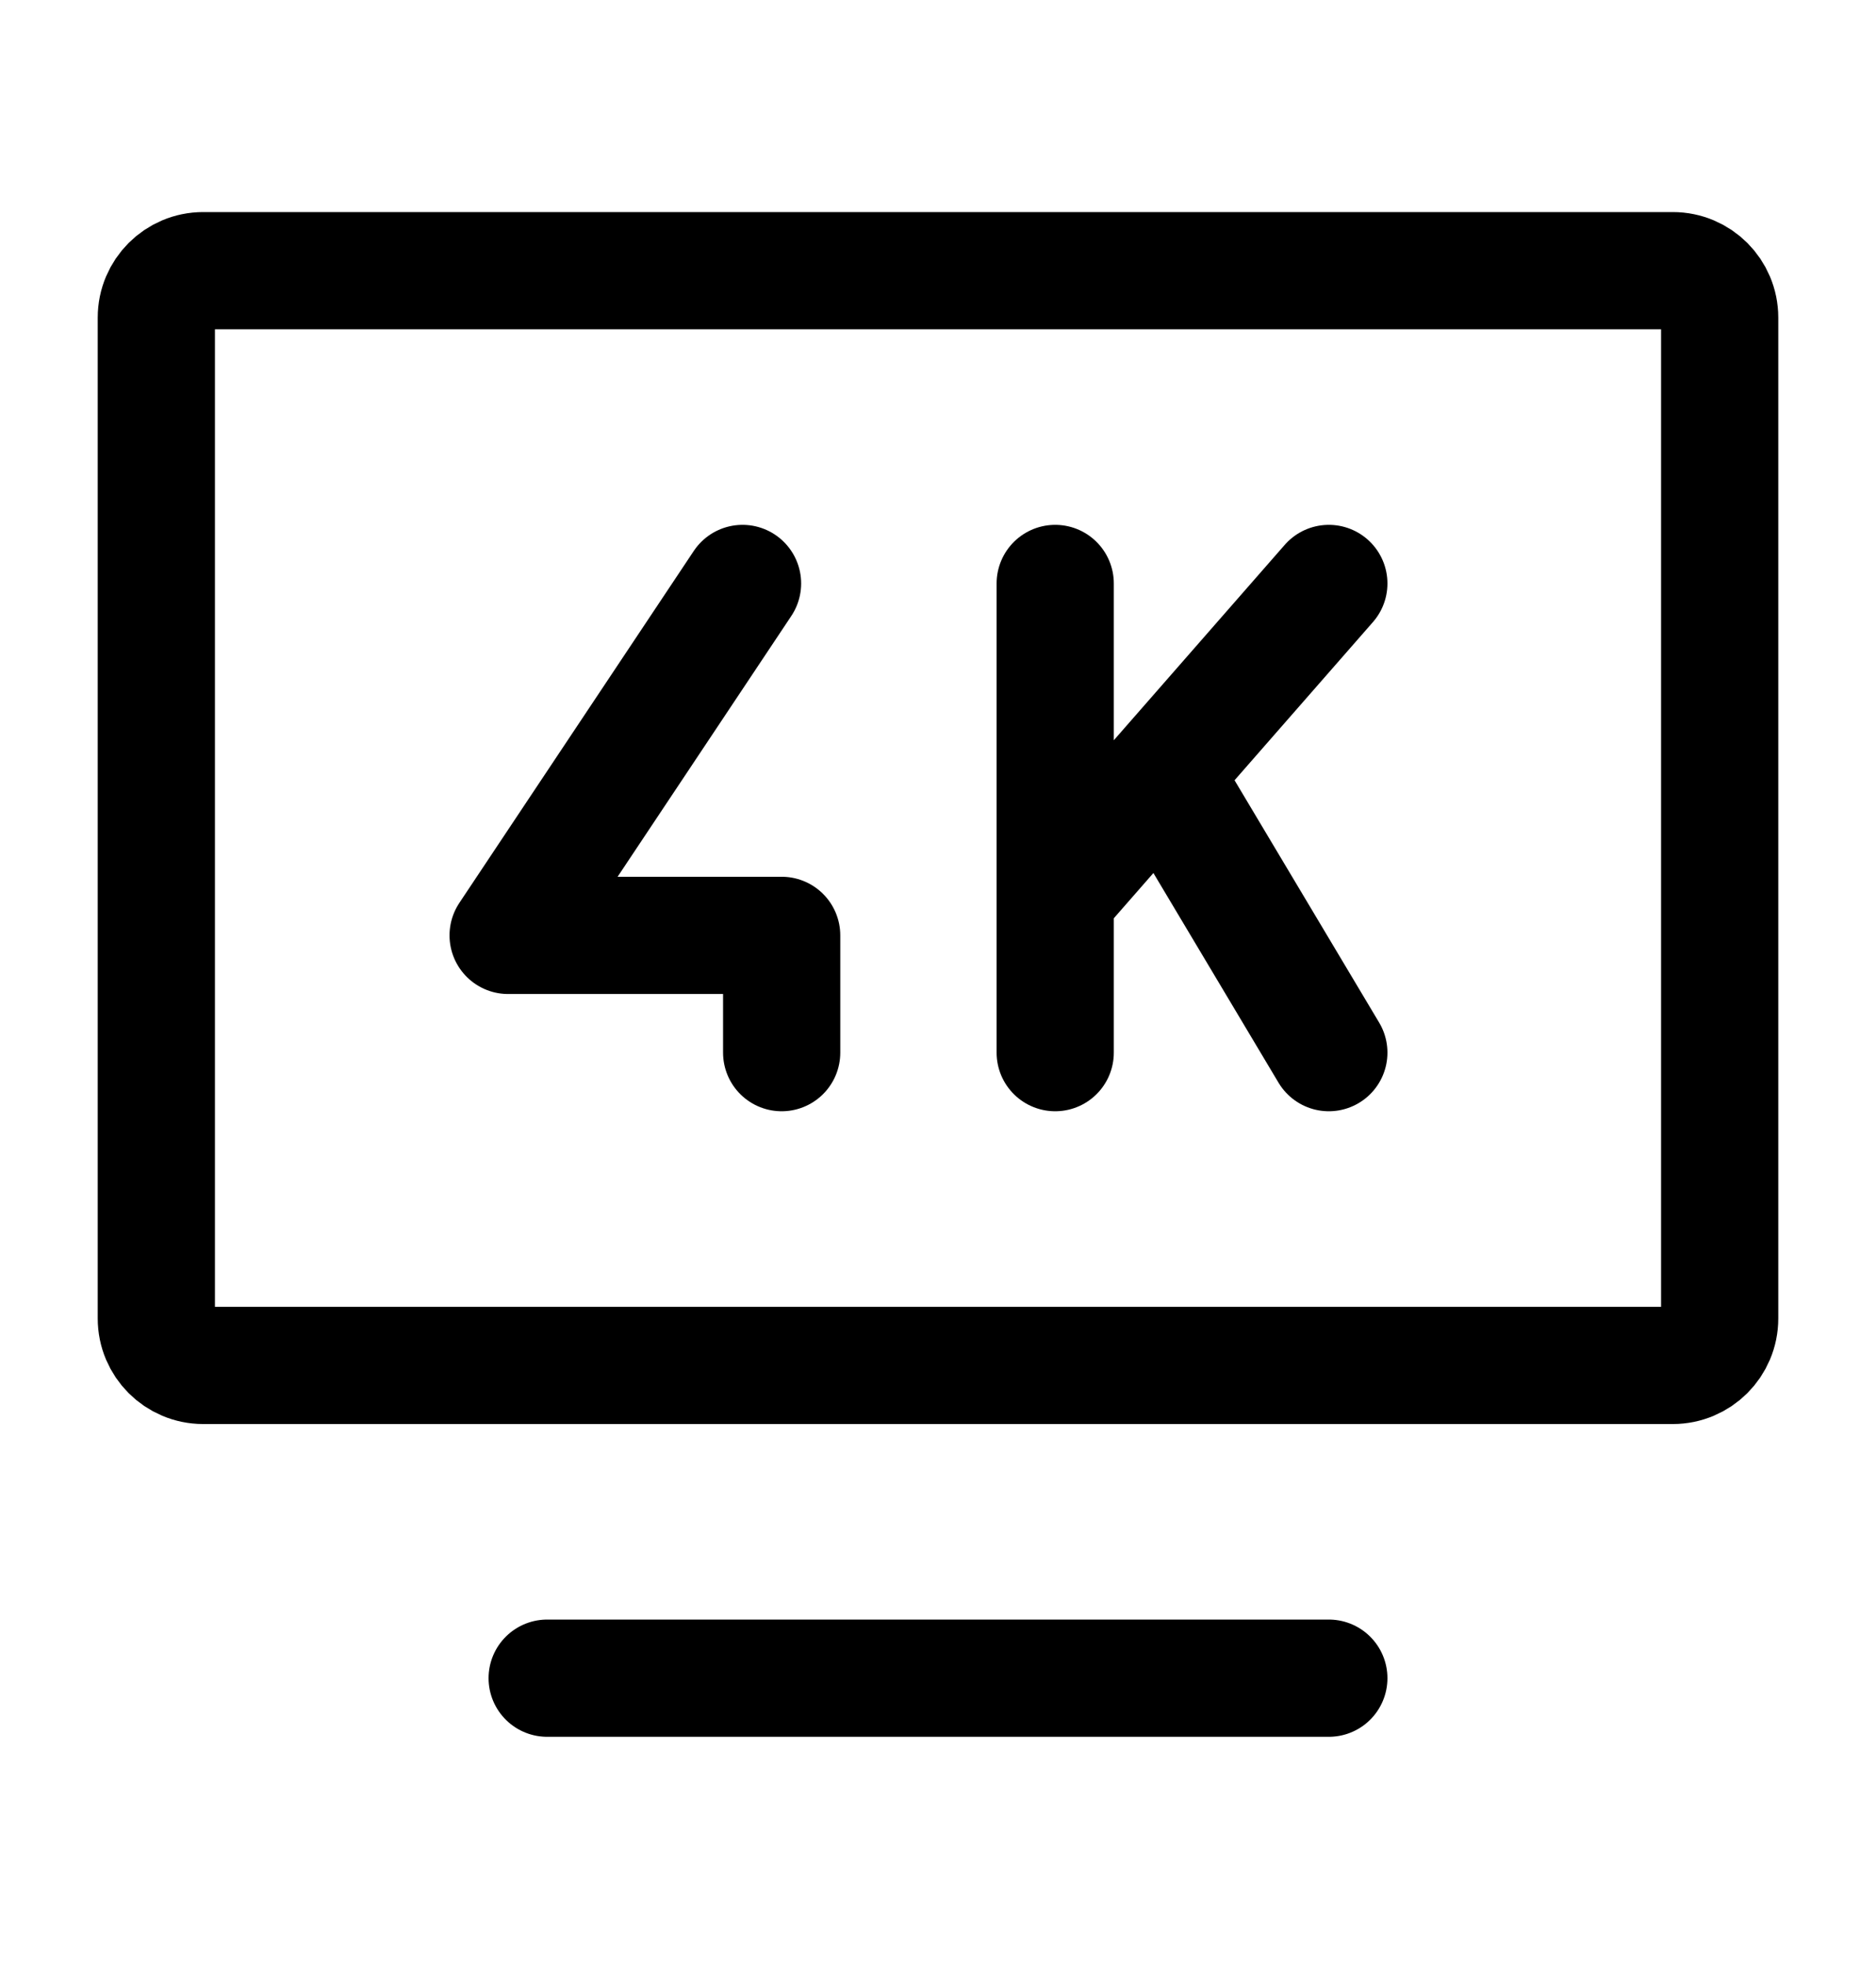
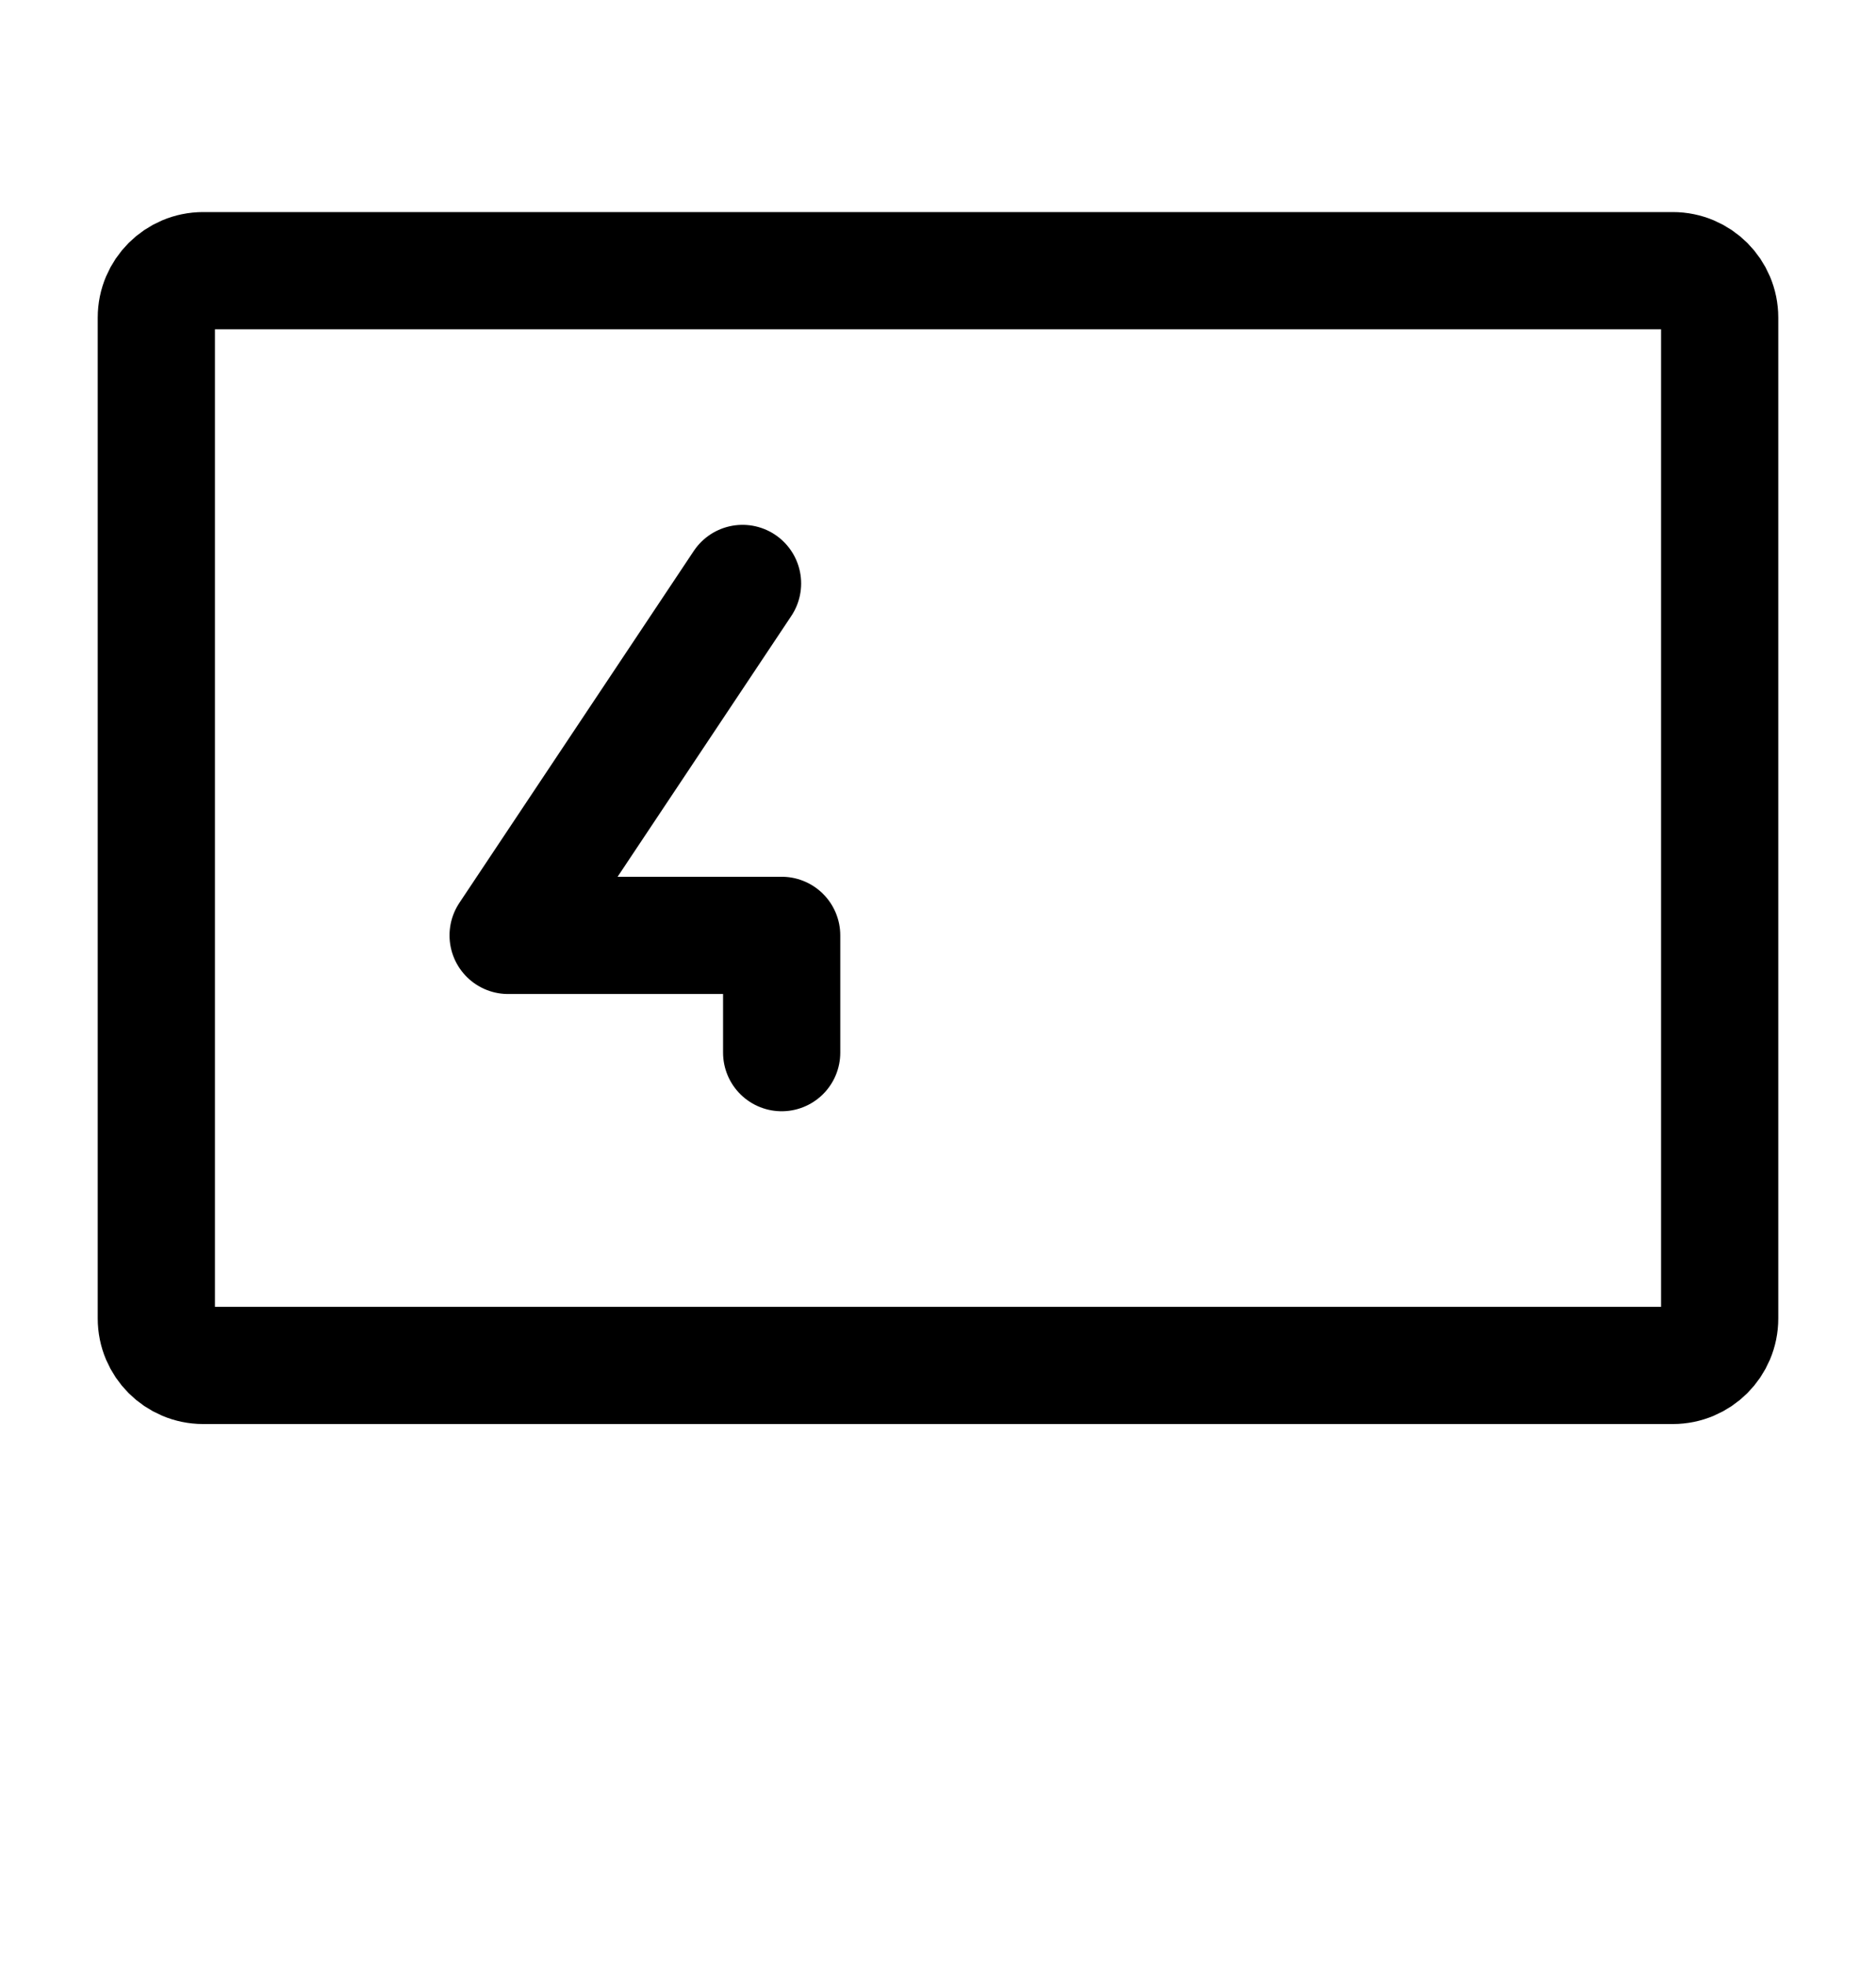
<svg xmlns="http://www.w3.org/2000/svg" width="21" height="22" viewBox="0 0 21 22" fill="none">
-   <path d="M6.125 18.779H14.875" stroke="black" stroke-width="1.312" stroke-linecap="round" stroke-linejoin="round" />
-   <path d="M11.812 6.529V10.029M11.812 10.029V11.779M11.812 10.029L13.012 8.658M13.012 8.658L14.875 6.529M13.012 8.658L14.875 11.779" stroke="black" stroke-width="1.312" stroke-linecap="round" stroke-linejoin="round" />
  <path d="M8.312 6.529L5.688 10.467H8.75V11.779" stroke="black" stroke-width="1.312" stroke-linecap="round" stroke-linejoin="round" />
  <path d="M1.75 14.754V3.554C1.75 3.264 1.985 3.029 2.275 3.029H18.725C19.015 3.029 19.25 3.264 19.25 3.554V14.754C19.25 15.044 19.015 15.279 18.725 15.279H2.275C1.985 15.279 1.75 15.044 1.75 14.754Z" stroke="black" stroke-width="1.312" />
</svg>